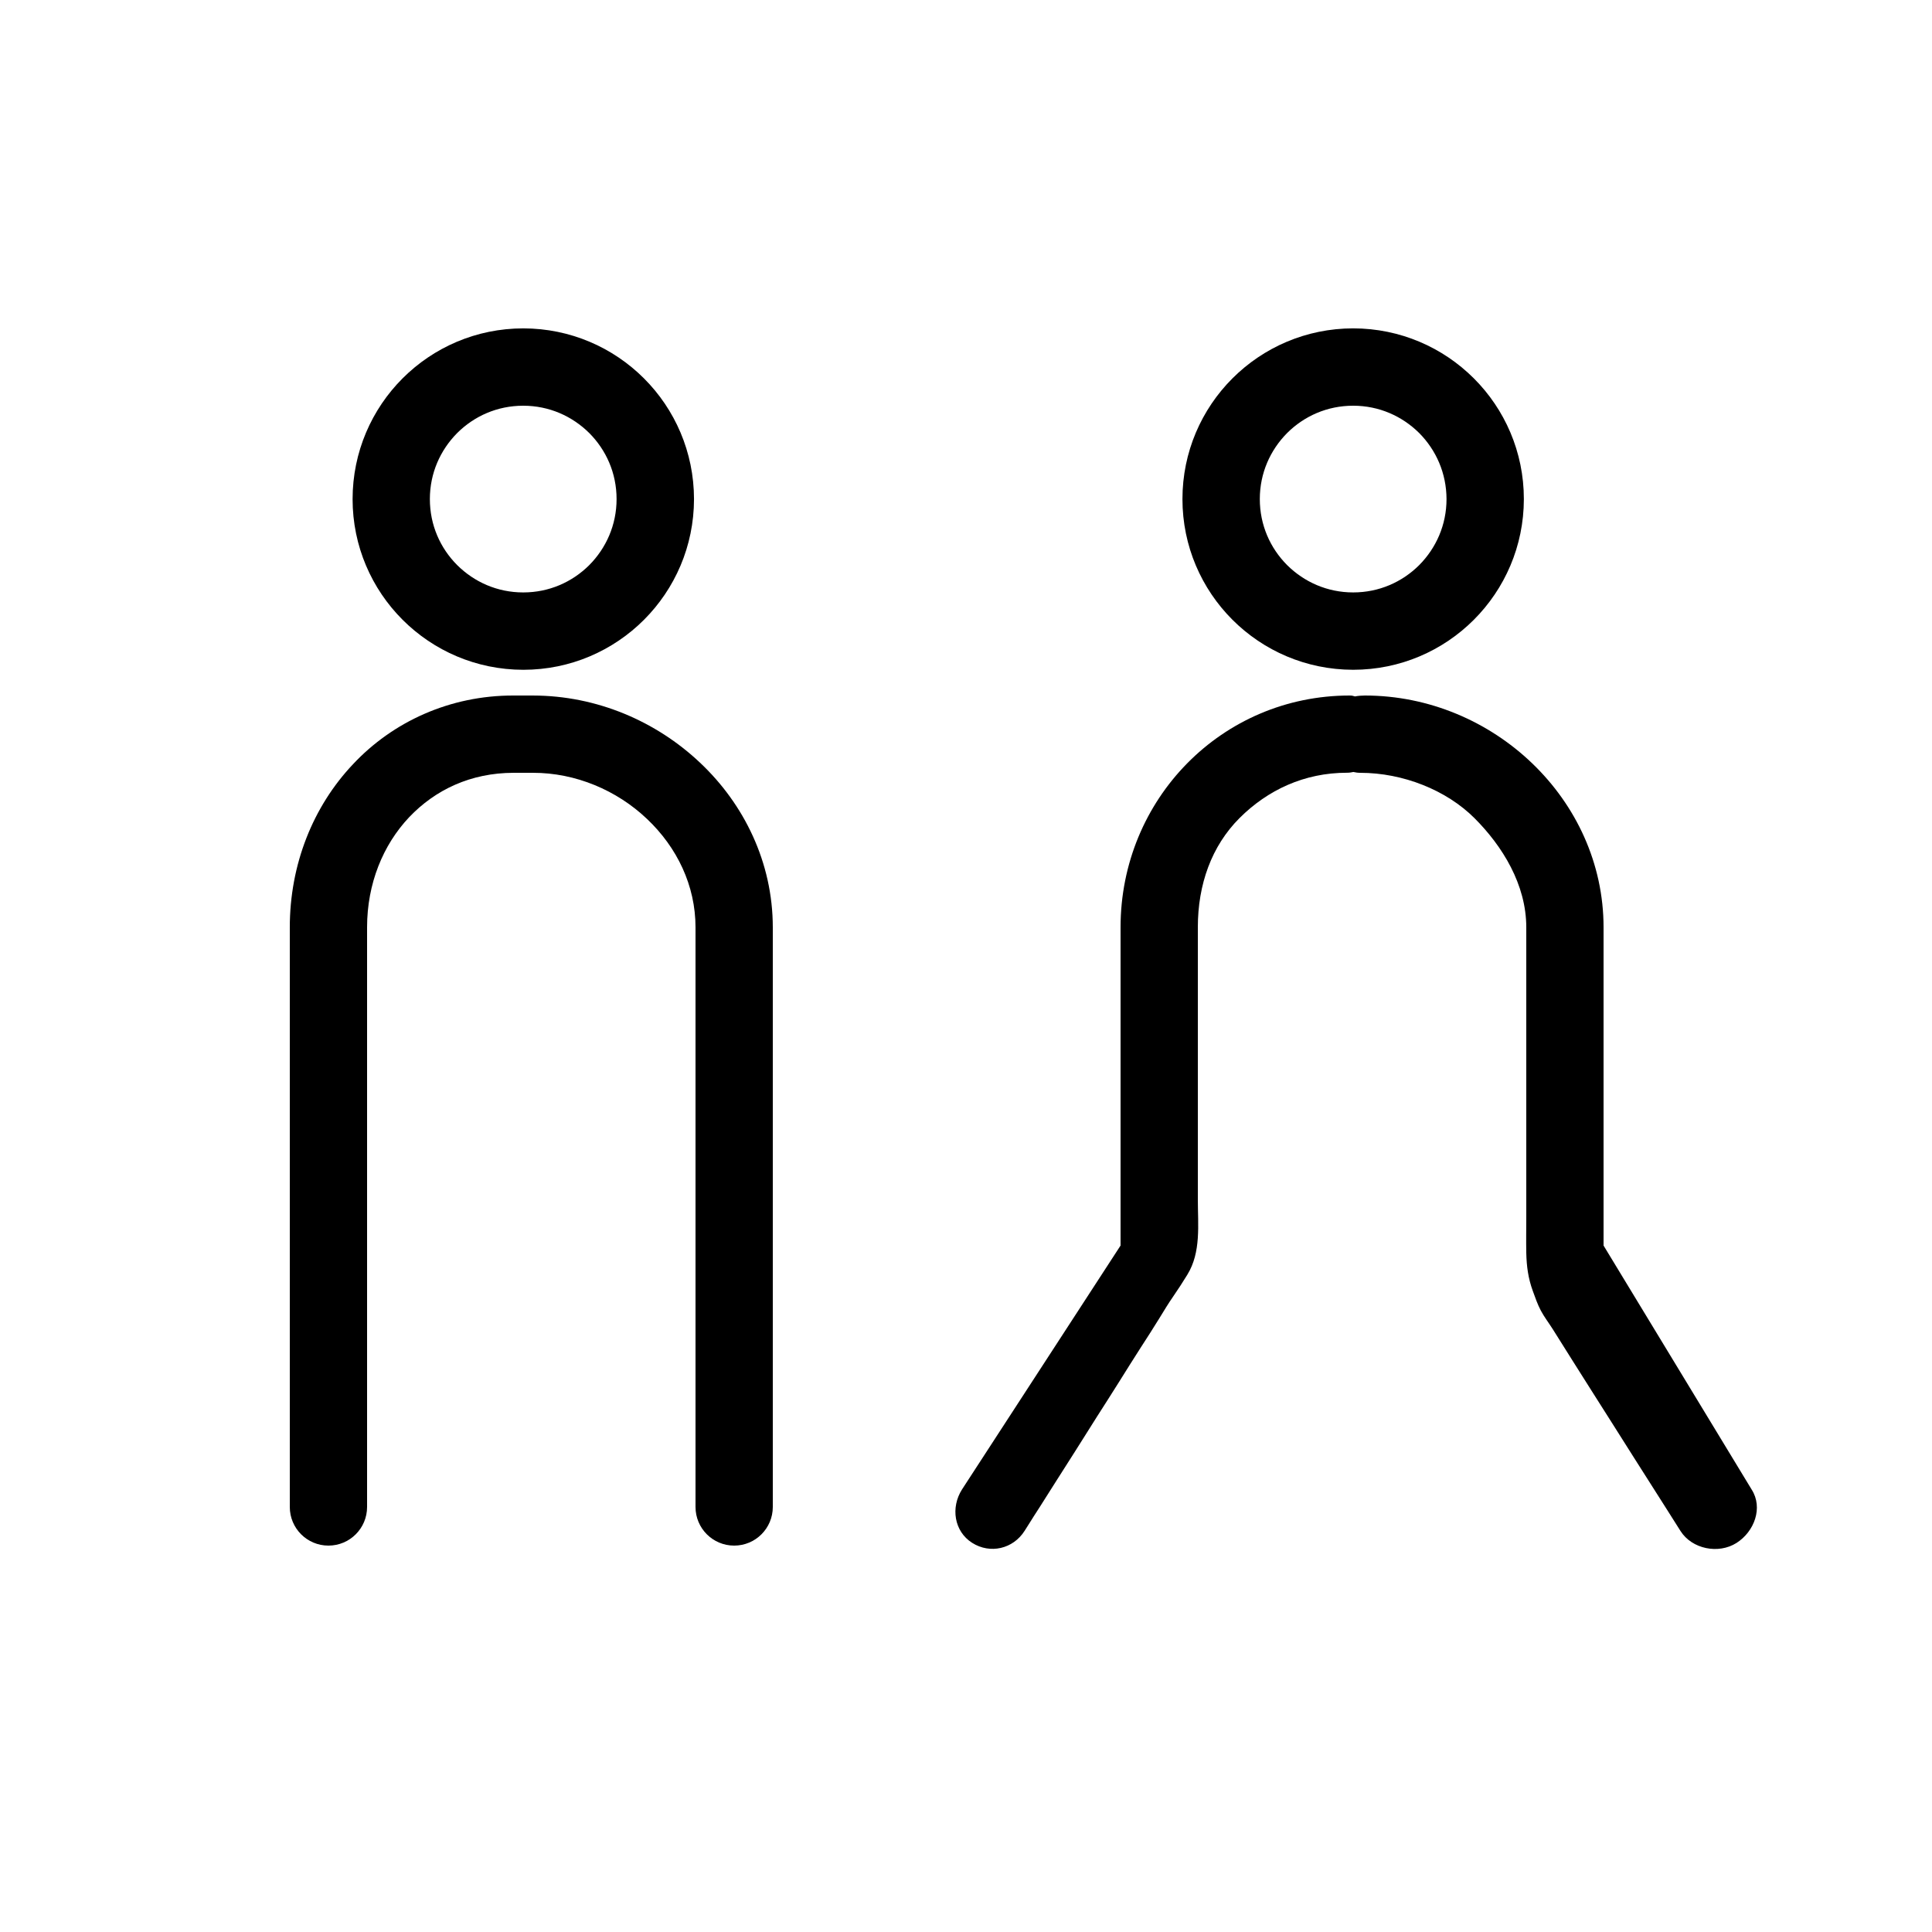
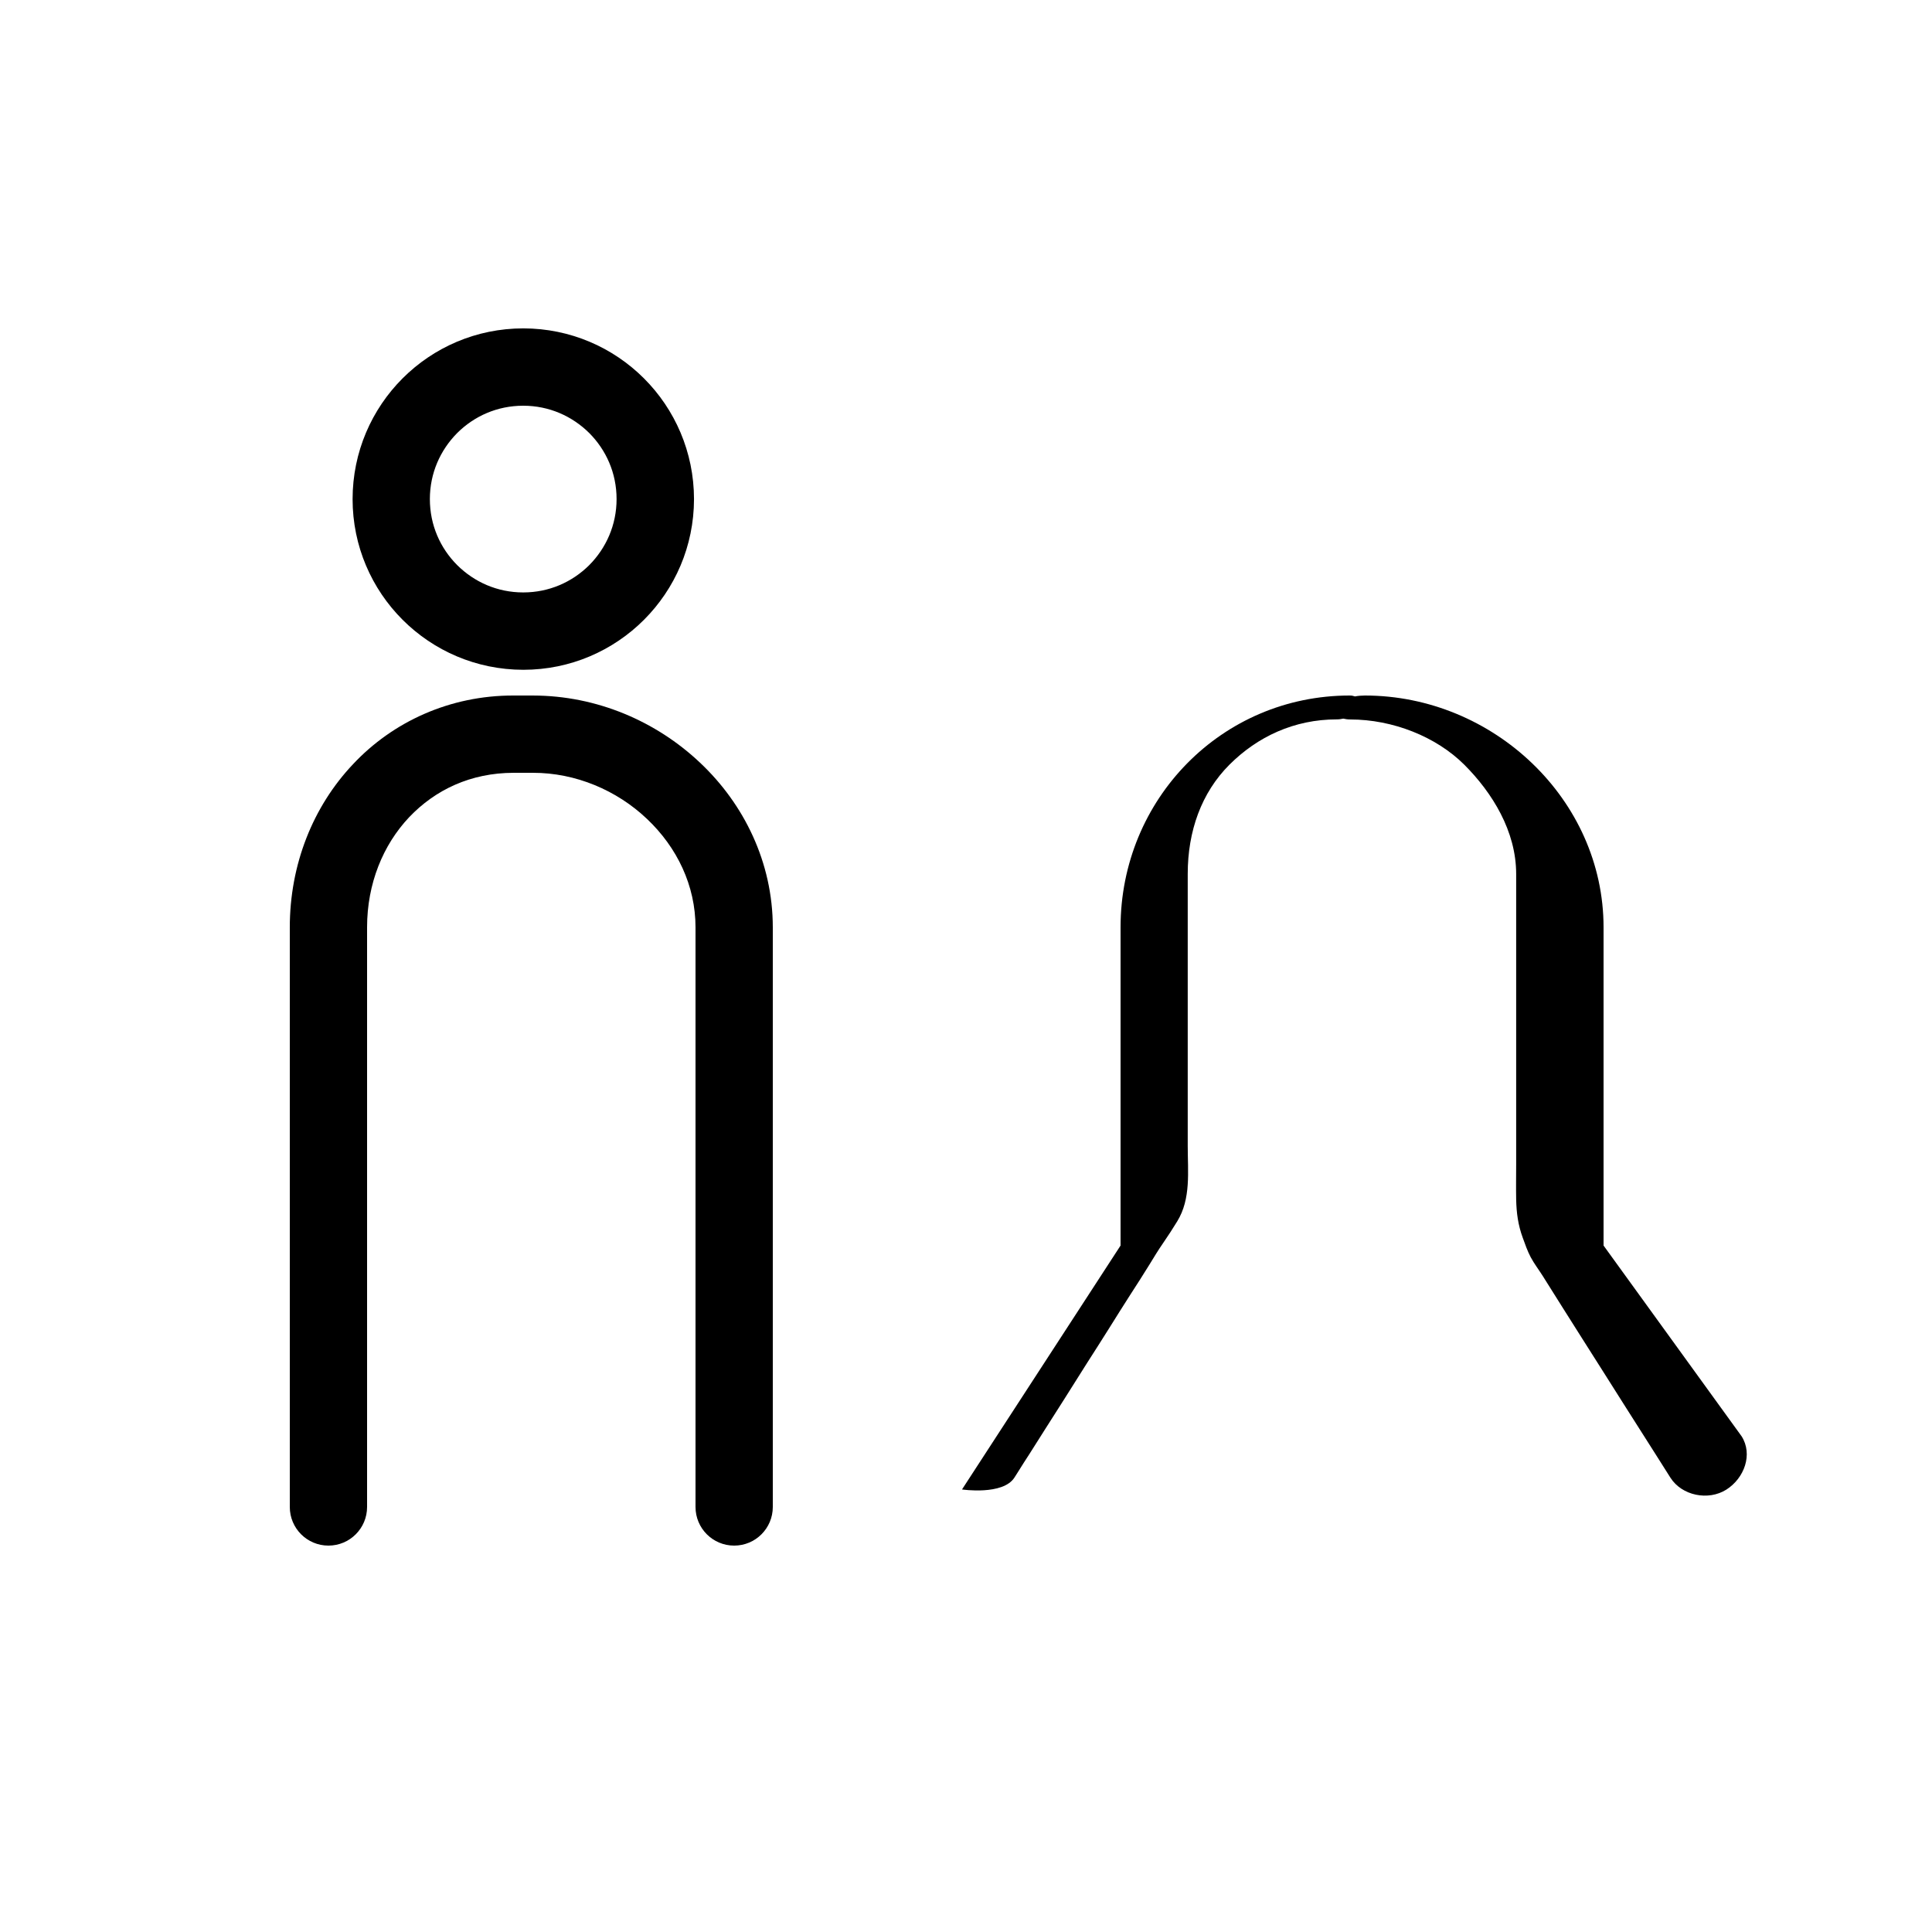
<svg xmlns="http://www.w3.org/2000/svg" width="1200pt" height="1200pt" version="1.1" viewBox="0 0 1200 1200">
  <path d="m325.03 416.02c58.547 0 105.98-47.438 106.03-106.03-0.047-58.547-47.438-105.98-106.03-106.03-58.594 0-105.98 47.438-106.03 106.03 0 58.547 47.438 105.98 106.03 106.03zm-41.062-147.05c10.594-10.547 24.938-16.969 41.016-16.969s30.422 6.469 41.016 16.969c10.547 10.594 16.969 24.938 16.969 41.016s-6.469 30.422-16.969 41.016c-10.594 10.547-24.938 16.969-41.016 16.969-16.125 0-30.422-6.469-41.016-16.969-10.547-10.594-16.969-24.891-16.969-41.016 0-16.078 6.469-30.422 16.969-41.016z" />
  <path d="m331.03 432h-12c-39.703-0.094-75.141 16.359-99.797 42.703-24.844 26.25-39.234 62.25-39.234 101.3v360c0 13.266 10.734 24 24 24s24-10.734 24-24v-360c0-27.234 9.938-51.234 26.109-68.391 16.266-17.109 38.297-27.562 64.875-27.609h12c26.578-0.047 52.172 10.875 70.828 28.594 18.75 17.719 30.188 41.484 30.188 67.406v360c0 13.266 10.734 24 24 24s24-10.734 24-24v-360c0-40.359-17.906-76.594-45.188-102.28-27.234-25.734-64.125-41.672-103.78-41.719z" />
-   <path d="m734.44 309.98c0 58.547 47.438 105.98 106.03 106.03 58.547 0 105.98-47.438 106.03-106.03 0-58.547-47.438-105.98-106.03-106.03-58.594 0.047-106.03 47.484-106.03 106.03zm164.02 0c0 16.078-6.469 30.422-16.969 41.016-10.594 10.547-24.938 16.969-41.016 16.969s-30.422-6.469-41.016-16.969c-10.547-10.594-16.969-24.938-16.969-41.016s6.469-30.422 16.969-41.016c10.594-10.547 24.938-16.969 41.016-16.969s30.422 6.469 41.016 16.969c10.5 10.594 16.922 24.938 16.969 41.016z" />
-   <path d="m996 773.63v-197.63c0-79.547-68.672-144-148.22-144-1.734 0-4.5 0.188-6.141 0.562-1.594-0.375-1.594-0.562-3.328-0.562-79.5 0-142.31 64.453-142.31 144v197.63l-98.484 151.5c-7.125 11.203-4.922 26.016 6.281 33.141s25.453 3.797 32.578-7.406c0.797-1.266 1.641-2.578 2.438-3.844 2.203-3.562 4.453-7.078 6.75-10.594 3.375-5.25 6.656-10.594 10.031-15.844 4.031-6.375 8.109-12.75 12.141-19.078 4.594-7.219 9.094-14.484 13.688-21.703s9.234-14.391 13.734-21.609c4.406-7.031 8.812-14.109 13.312-21.094 3.938-6.094 7.875-12.188 11.672-18.375 2.766-4.5 5.484-9.047 8.484-13.359 3.094-4.453 6-9 8.859-13.641 8.625-14.016 6.516-30.984 6.516-46.734v-169.03c0-26.578 8.484-50.438 25.922-67.875 17.438-17.391 40.172-28.125 66.75-28.125 1.547 0 2.484-0.188 3.938-0.469 1.5 0.328 2.719 0.516 4.266 0.516 26.578 0 53.484 10.734 70.922 28.125 17.438 17.438 32.203 41.297 32.203 67.875v179.91c0 7.406-0.141 14.812 0 22.219 0.188 8.391 1.172 15.844 4.078 23.766 1.5 4.125 2.906 8.25 4.969 12.141 2.156 4.031 4.969 7.688 7.406 11.531 8.156 12.891 16.125 25.781 24.375 38.672 8.719 13.641 17.25 27.281 25.922 40.922 6.891 10.828 13.734 21.703 20.672 32.531 2.812 4.406 5.625 8.859 8.391 13.266 7.125 11.203 23.531 14.484 34.734 7.406 11.203-7.125 16.594-21.938 9.469-33.141z" />
+   <path d="m996 773.63v-197.63c0-79.547-68.672-144-148.22-144-1.734 0-4.5 0.188-6.141 0.562-1.594-0.375-1.594-0.562-3.328-0.562-79.5 0-142.31 64.453-142.31 144v197.63l-98.484 151.5s25.453 3.797 32.578-7.406c0.797-1.266 1.641-2.578 2.438-3.844 2.203-3.562 4.453-7.078 6.75-10.594 3.375-5.25 6.656-10.594 10.031-15.844 4.031-6.375 8.109-12.75 12.141-19.078 4.594-7.219 9.094-14.484 13.688-21.703s9.234-14.391 13.734-21.609c4.406-7.031 8.812-14.109 13.312-21.094 3.938-6.094 7.875-12.188 11.672-18.375 2.766-4.5 5.484-9.047 8.484-13.359 3.094-4.453 6-9 8.859-13.641 8.625-14.016 6.516-30.984 6.516-46.734v-169.03c0-26.578 8.484-50.438 25.922-67.875 17.438-17.391 40.172-28.125 66.75-28.125 1.547 0 2.484-0.188 3.938-0.469 1.5 0.328 2.719 0.516 4.266 0.516 26.578 0 53.484 10.734 70.922 28.125 17.438 17.438 32.203 41.297 32.203 67.875v179.91c0 7.406-0.141 14.812 0 22.219 0.188 8.391 1.172 15.844 4.078 23.766 1.5 4.125 2.906 8.25 4.969 12.141 2.156 4.031 4.969 7.688 7.406 11.531 8.156 12.891 16.125 25.781 24.375 38.672 8.719 13.641 17.25 27.281 25.922 40.922 6.891 10.828 13.734 21.703 20.672 32.531 2.812 4.406 5.625 8.859 8.391 13.266 7.125 11.203 23.531 14.484 34.734 7.406 11.203-7.125 16.594-21.938 9.469-33.141z" />
</svg>